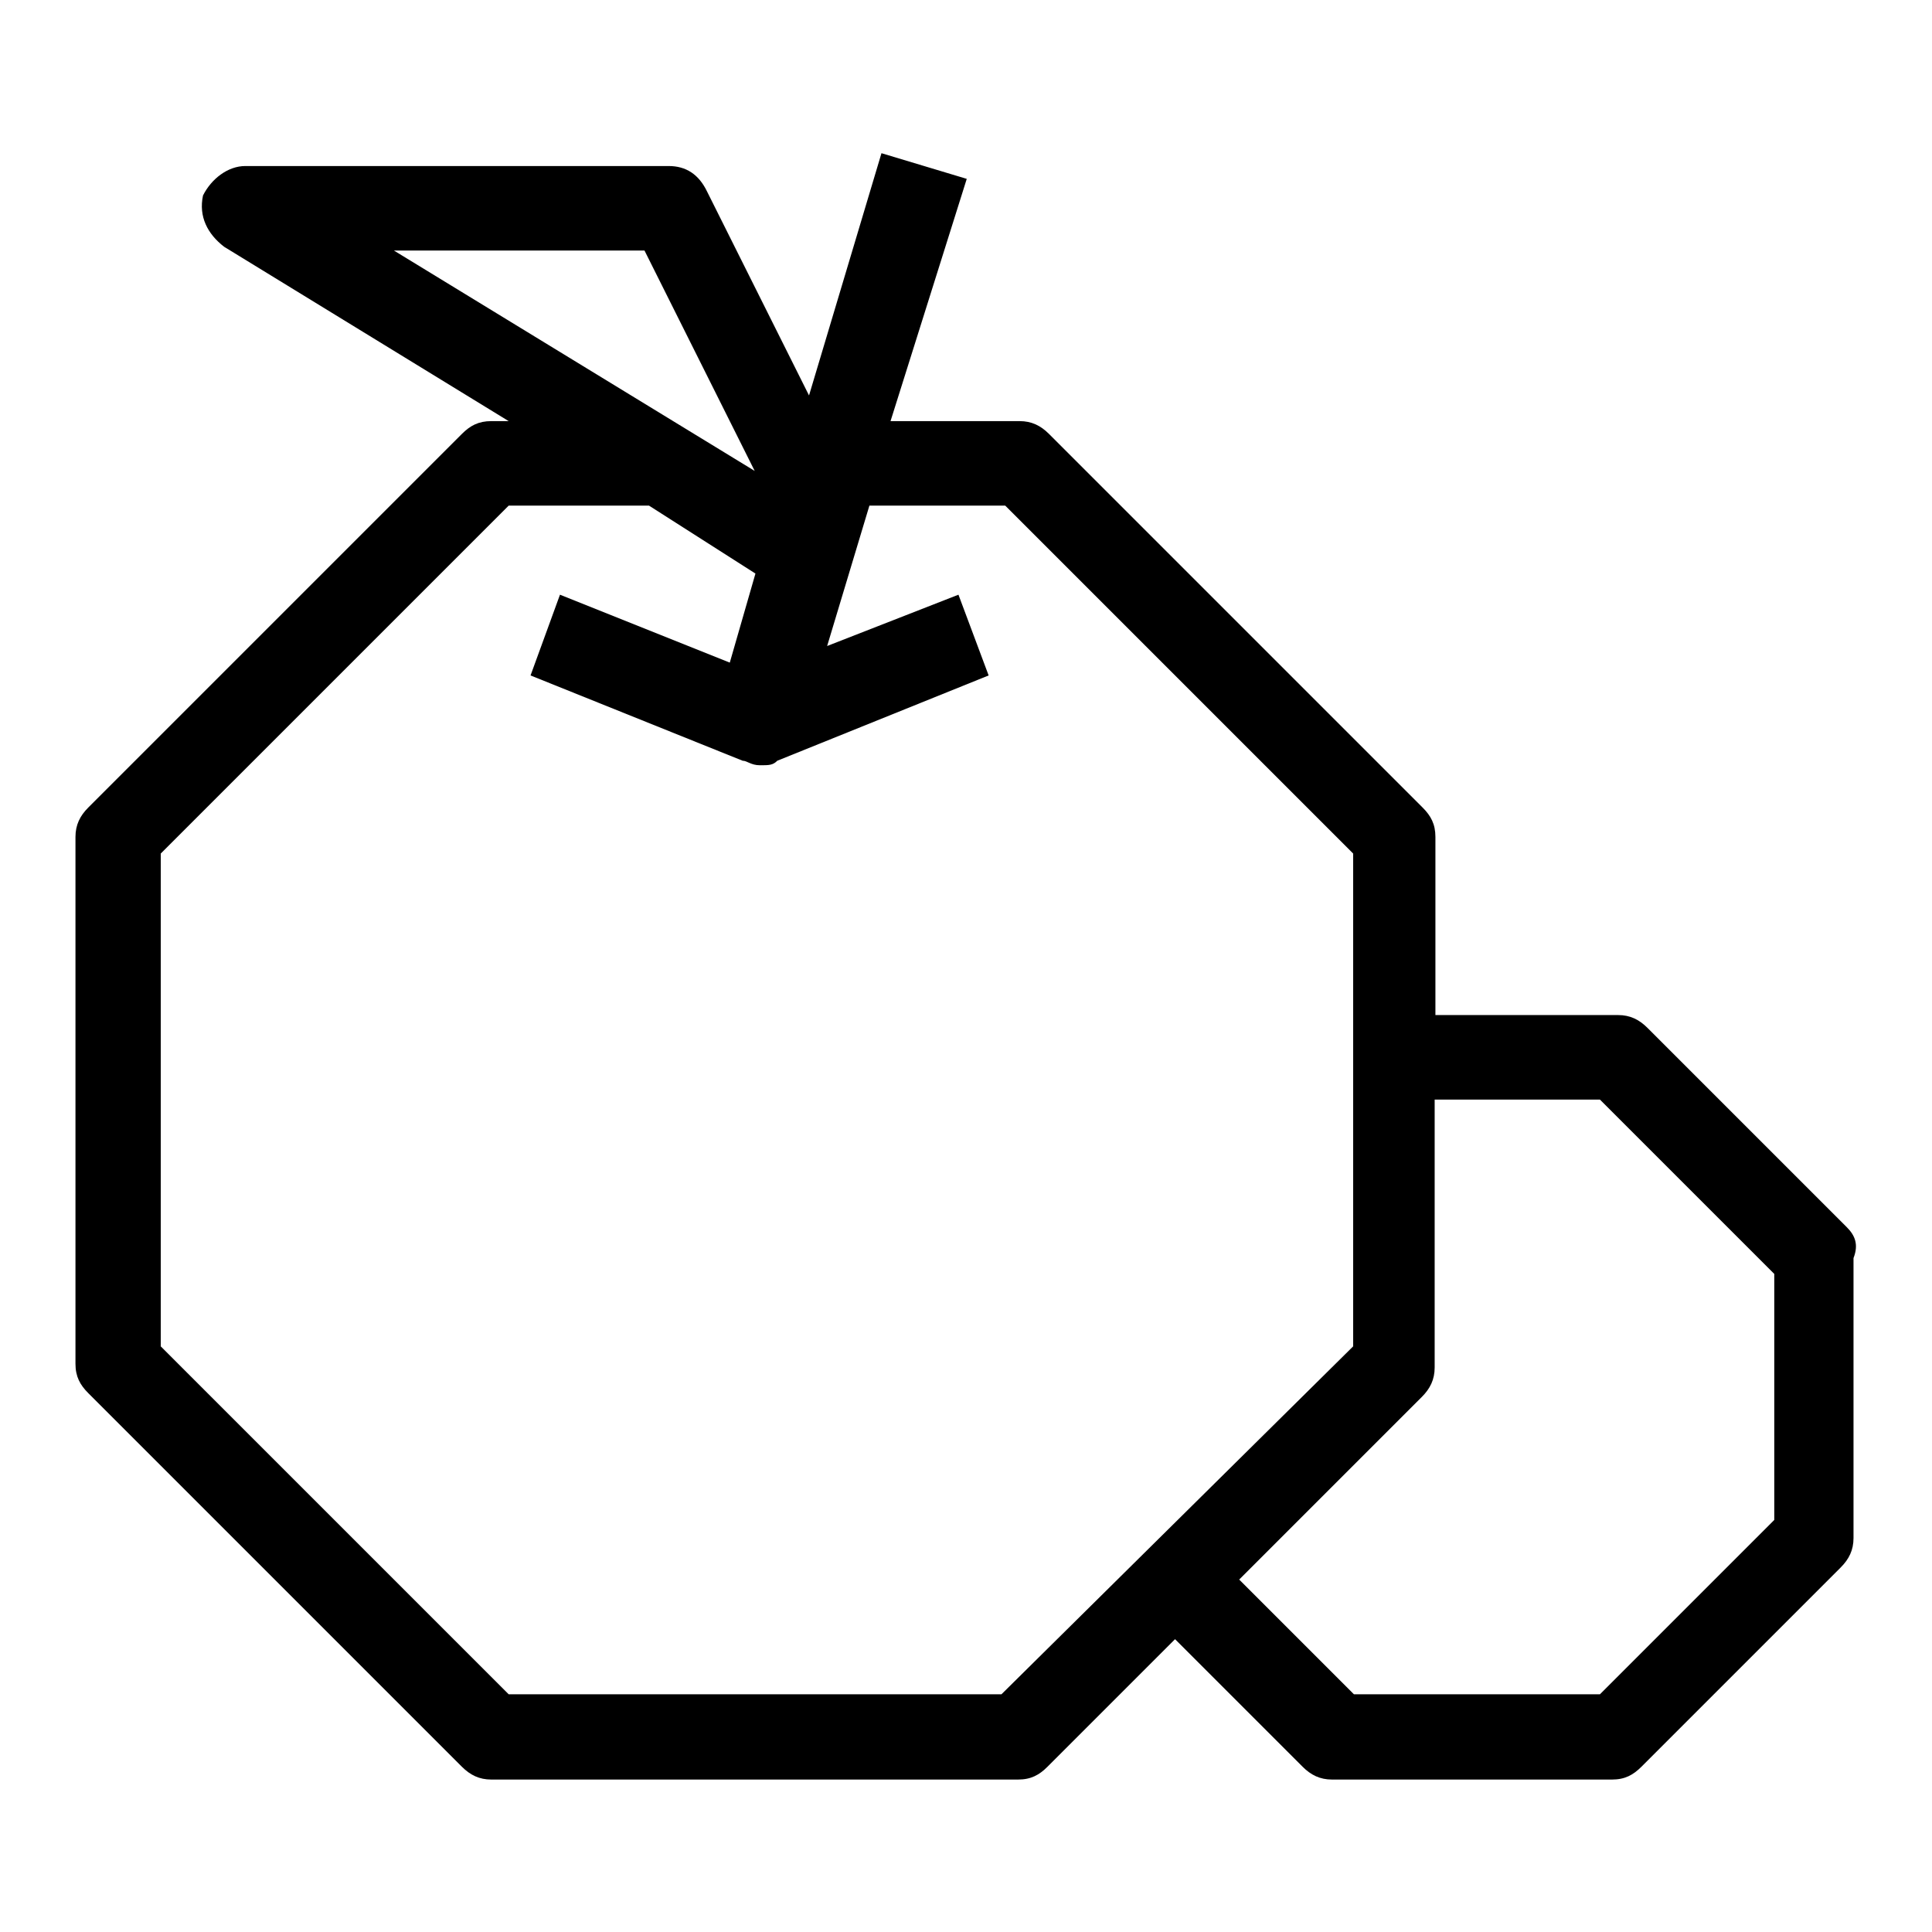
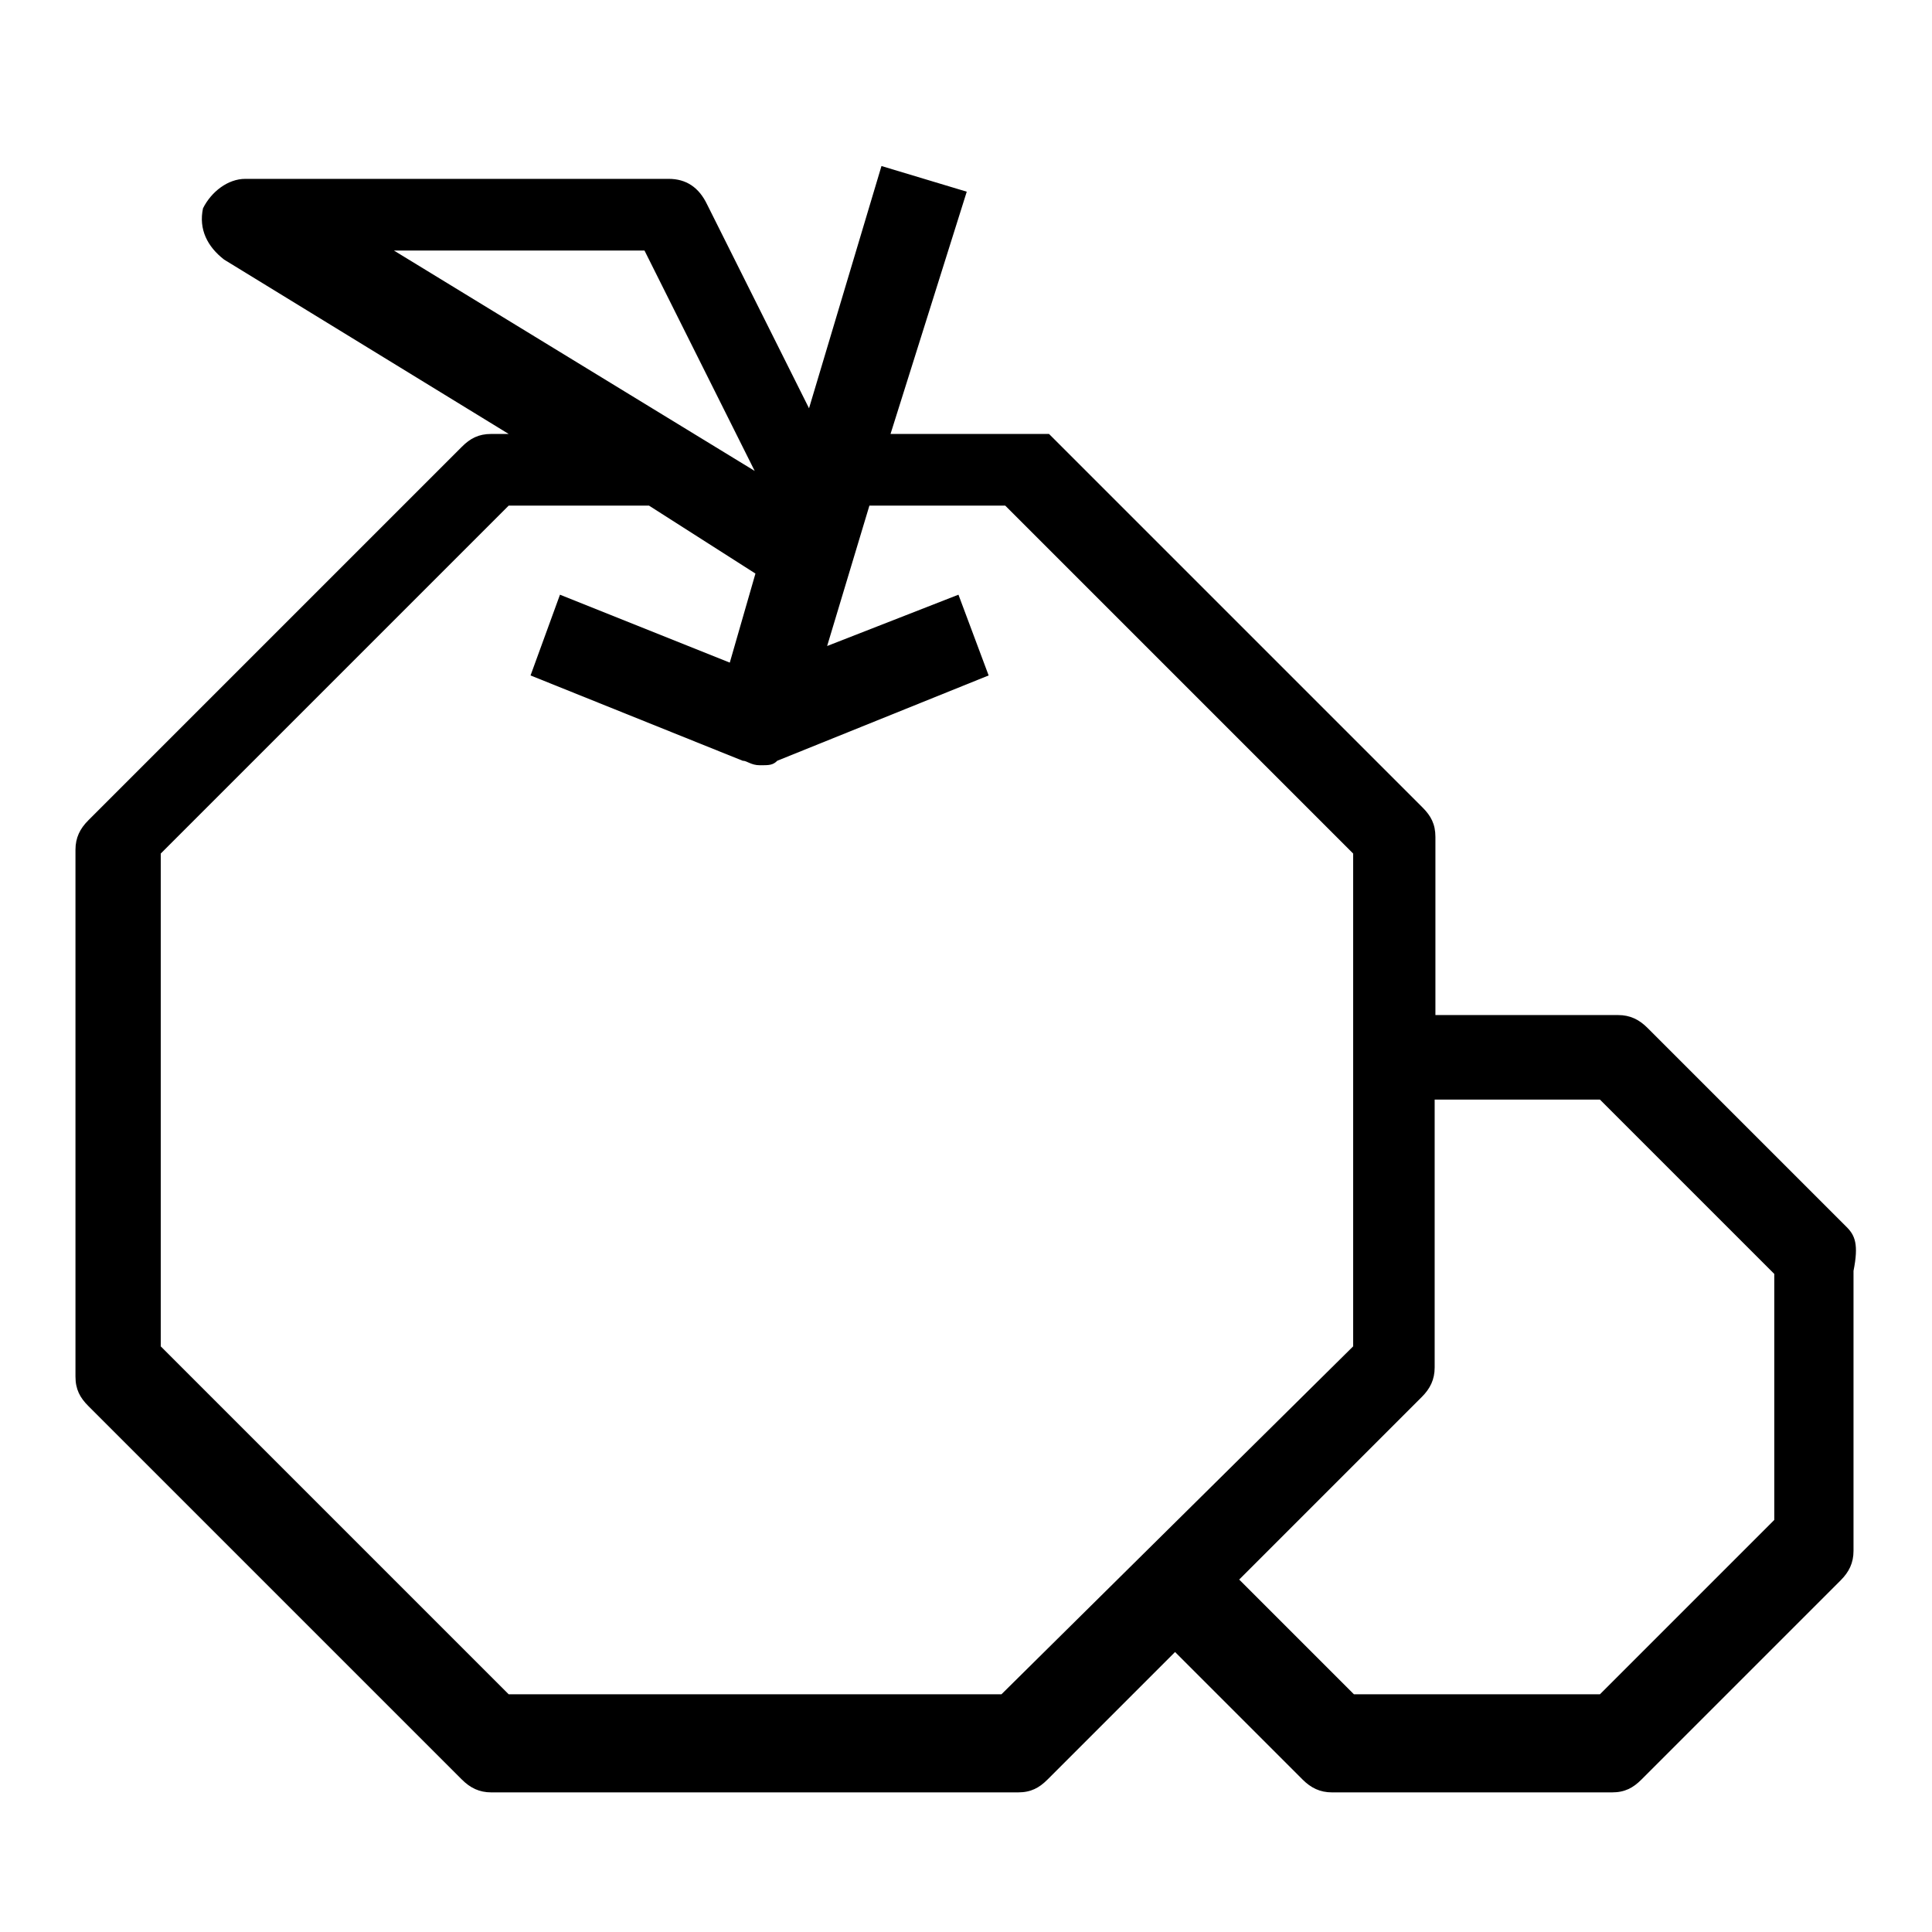
<svg xmlns="http://www.w3.org/2000/svg" version="1.1" x="0px" y="0px" viewBox="0 0 256 256" enable-background="new 0 0 256 256" xml:space="preserve">
  <g>
-     <path fill="#000000" d="M244.7,162.6l-26.4-26.4c-1.1-1.1-2.3-1.7-3.9-1.7h-24.2v-23.6c0-1.7-0.6-2.8-1.7-3.9l-49.5-49.5 c-1.1-1.1-2.3-1.7-3.9-1.7H118l10.1-32.1l-11.3-3.4l-9.6,32.1l-13.5-27c-1.1-2.3-2.8-3.4-5.1-3.4H32.5c-2.3,0-4.5,1.7-5.6,3.9 c-0.6,2.8,0.6,5.1,2.8,6.8l37.7,23.1h-2.3c-1.7,0-2.8,0.6-3.9,1.7l-49.5,49.5c-1.1,1.1-1.7,2.3-1.7,3.9v69.8c0,1.7,0.6,2.8,1.7,3.9 l49.5,49.5c1.1,1.1,2.3,1.7,3.9,1.7h69.8c1.7,0,2.8-0.6,3.9-1.7l16.9-16.9l16.9,16.9c1.1,1.1,2.3,1.7,3.9,1.7h37.1 c1.7,0,2.8-0.6,3.9-1.7l26.4-26.4c1.1-1.1,1.7-2.3,1.7-3.9v-37.1C246.3,164.9,245.8,163.7,244.7,162.6L244.7,162.6z M85.4,33.2 L100,62.4L52.2,33.2H85.4z M132.7,224.5H67.4l-46.1-46.1v-65.3l46.1-46.1H86l14.1,9l-3.4,11.8l-22.5-9l-3.9,10.7l28.1,11.3 c0.6,0,1.1,0.6,2.3,0.6s1.7,0,2.3-0.6L131,89.5L127,78.8l-17.4,6.8l5.6-18.6h18l46.1,46.1v65.3L132.7,224.5L132.7,224.5z  M235.1,201.4L212,224.5h-32.6l-15.2-15.2l24.2-24.2c1.1-1.1,1.7-2.3,1.7-3.9v-35.5H212l23.1,23.1V201.4L235.1,201.4z" />
+     <path fill="#000000" d="M244.7,162.6l-26.4-26.4c-1.1-1.1-2.3-1.7-3.9-1.7h-24.2v-23.6c0-1.7-0.6-2.8-1.7-3.9l-49.5-49.5 H118l10.1-32.1l-11.3-3.4l-9.6,32.1l-13.5-27c-1.1-2.3-2.8-3.4-5.1-3.4H32.5c-2.3,0-4.5,1.7-5.6,3.9 c-0.6,2.8,0.6,5.1,2.8,6.8l37.7,23.1h-2.3c-1.7,0-2.8,0.6-3.9,1.7l-49.5,49.5c-1.1,1.1-1.7,2.3-1.7,3.9v69.8c0,1.7,0.6,2.8,1.7,3.9 l49.5,49.5c1.1,1.1,2.3,1.7,3.9,1.7h69.8c1.7,0,2.8-0.6,3.9-1.7l16.9-16.9l16.9,16.9c1.1,1.1,2.3,1.7,3.9,1.7h37.1 c1.7,0,2.8-0.6,3.9-1.7l26.4-26.4c1.1-1.1,1.7-2.3,1.7-3.9v-37.1C246.3,164.9,245.8,163.7,244.7,162.6L244.7,162.6z M85.4,33.2 L100,62.4L52.2,33.2H85.4z M132.7,224.5H67.4l-46.1-46.1v-65.3l46.1-46.1H86l14.1,9l-3.4,11.8l-22.5-9l-3.9,10.7l28.1,11.3 c0.6,0,1.1,0.6,2.3,0.6s1.7,0,2.3-0.6L131,89.5L127,78.8l-17.4,6.8l5.6-18.6h18l46.1,46.1v65.3L132.7,224.5L132.7,224.5z  M235.1,201.4L212,224.5h-32.6l-15.2-15.2l24.2-24.2c1.1-1.1,1.7-2.3,1.7-3.9v-35.5H212l23.1,23.1V201.4L235.1,201.4z" />
  </g>
</svg>